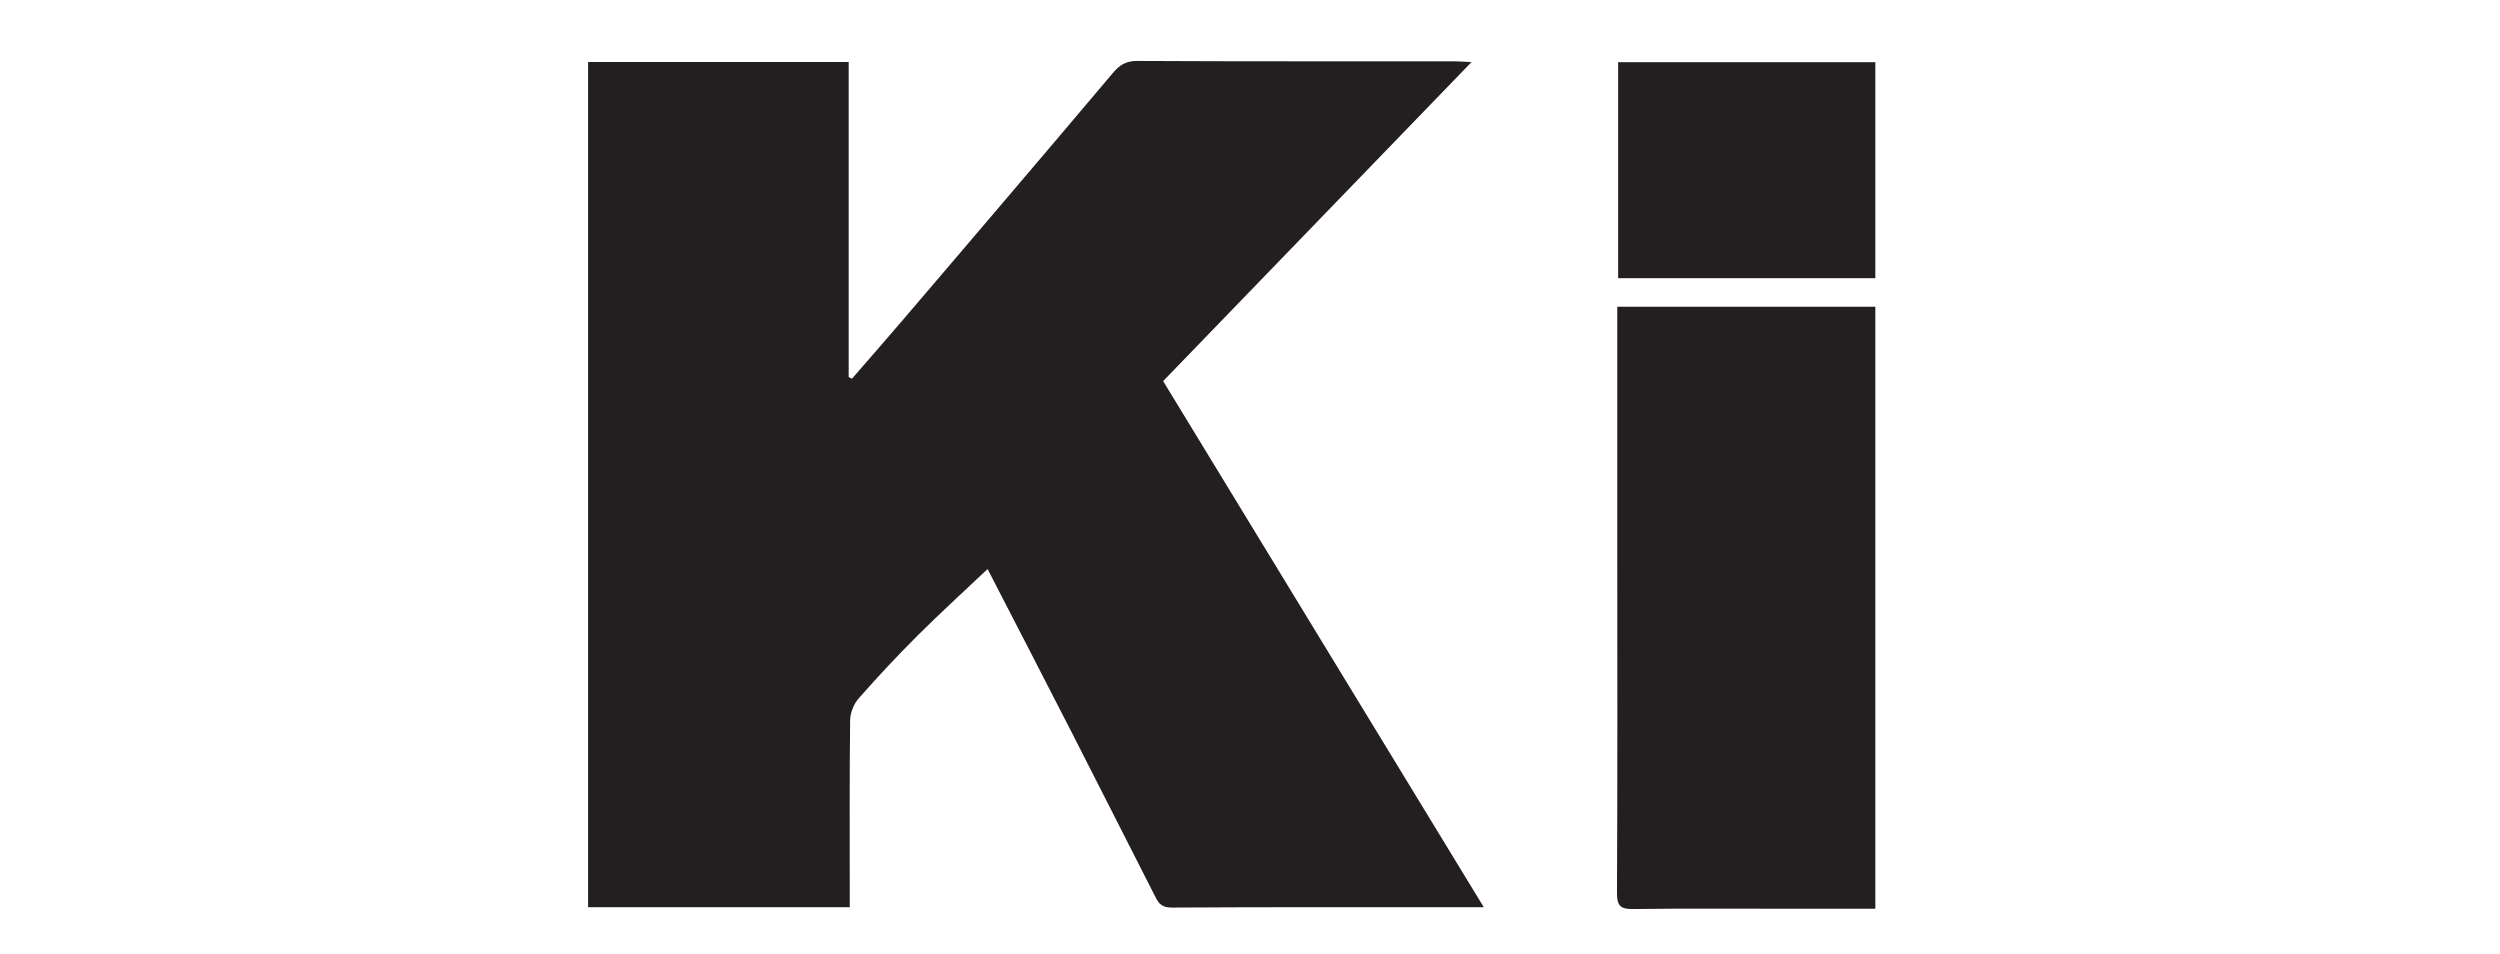
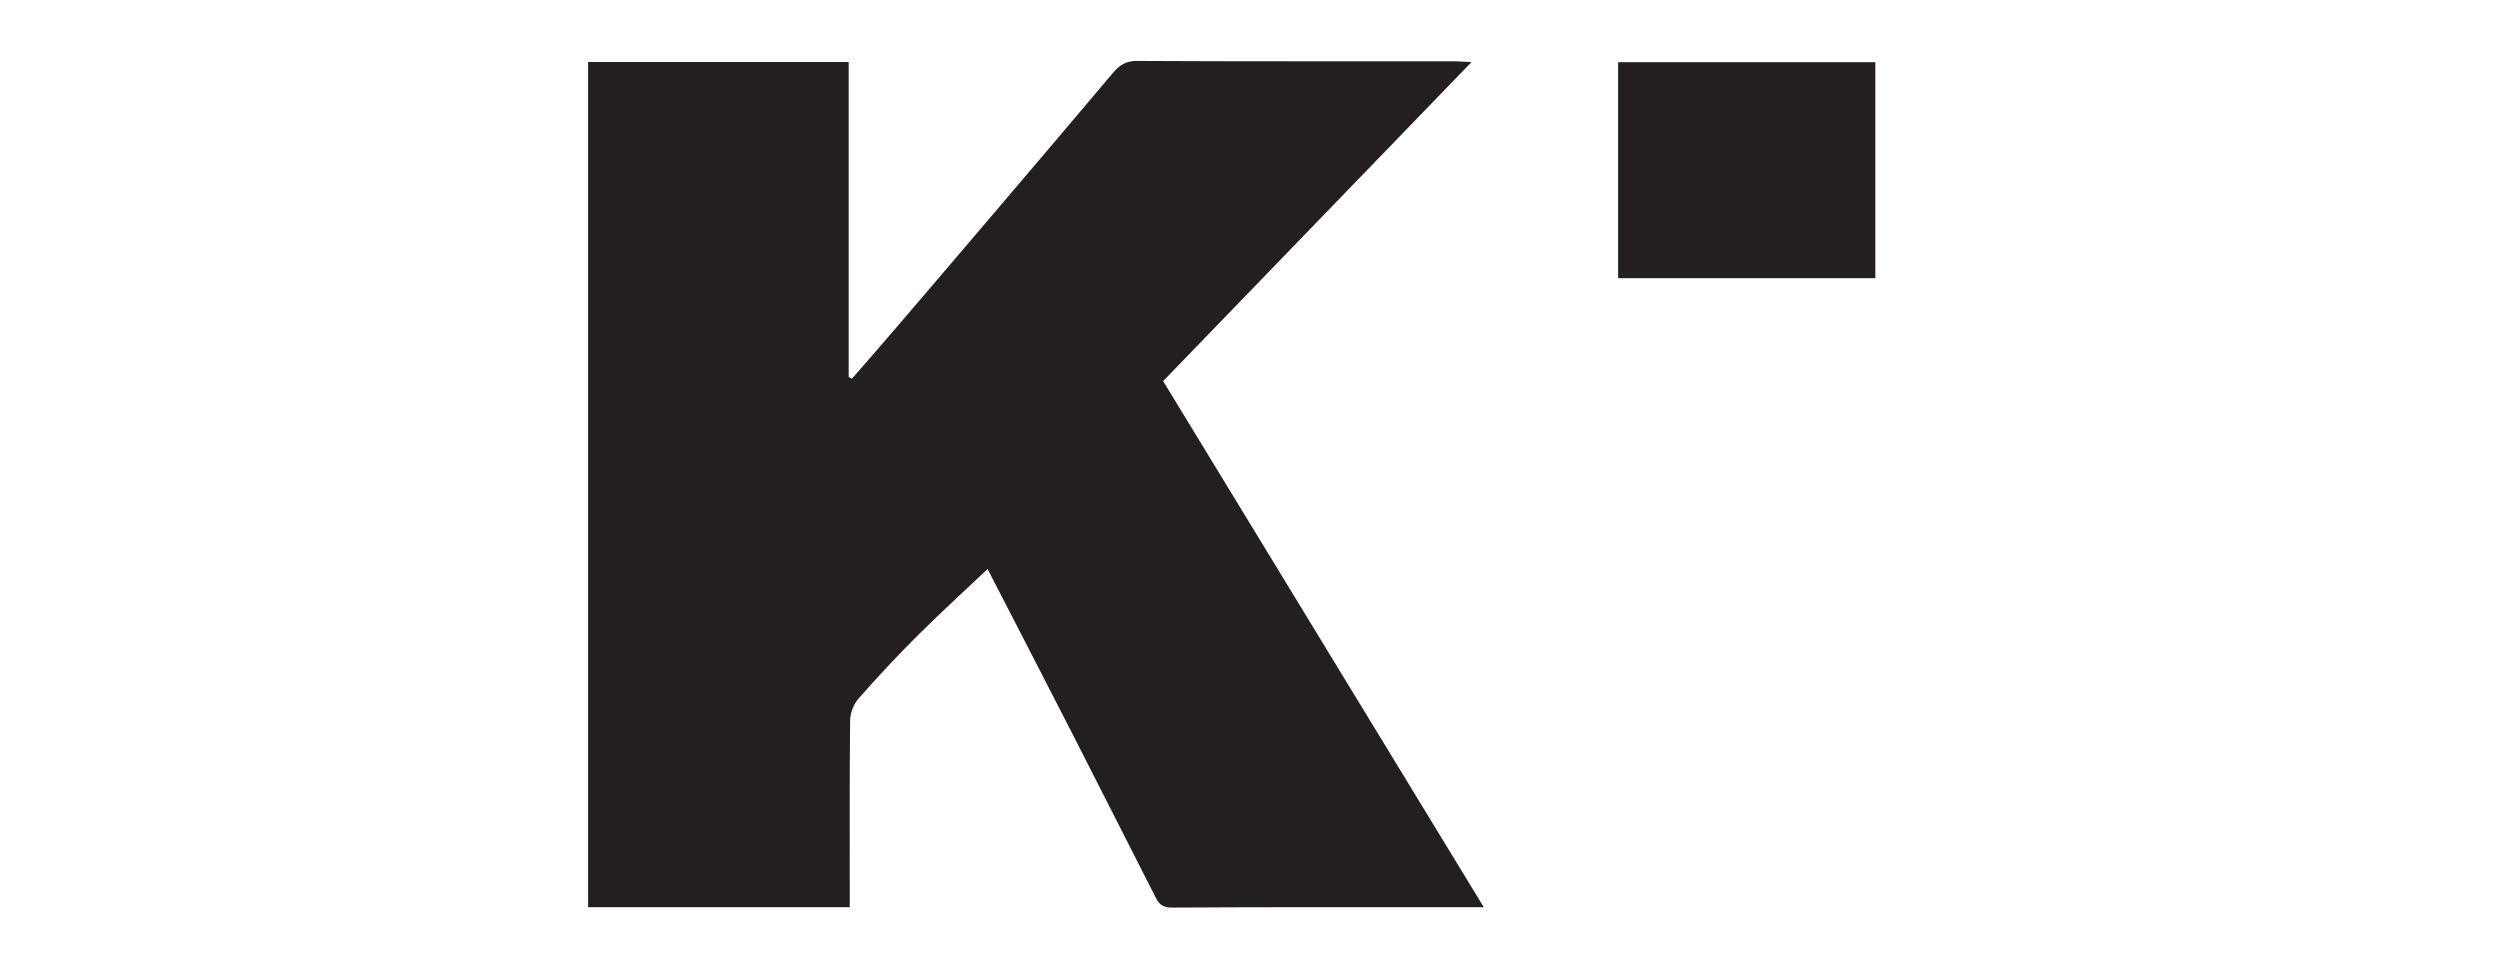
<svg xmlns="http://www.w3.org/2000/svg" id="Layer_34" viewBox="0 0 258.46 98.6">
  <defs>
    <style>.cls-1{fill:#231f20;stroke-width:0px;}</style>
  </defs>
  <path class="cls-1" d="M60.8,93.78V6.41h26.94v32.57l.34.17c1.69-1.95,3.4-3.89,5.07-5.85,3.47-4.05,6.93-8.12,10.39-12.18,3.84-4.51,7.68-9.03,11.5-13.56.67-.8,1.34-1.27,2.52-1.26,10.95.06,21.89.03,32.84.04.44,0,.88.04,1.73.08-10.75,11.12-21.26,21.99-31.88,32.98,10.98,18.03,22,36.1,33.15,54.39-1.09,0-1.93,0-2.76,0-9.83,0-19.66-.02-29.49.04-.89,0-1.3-.31-1.64-.98-2.88-5.65-5.74-11.31-8.62-16.95-2.95-5.76-5.92-11.51-8.79-17.07-2.41,2.28-4.87,4.52-7.23,6.87-2.11,2.1-4.14,4.28-6.11,6.52-.5.57-.86,1.48-.87,2.23-.07,5.88-.04,11.76-.04,17.64,0,.54,0,1.09,0,1.7h-27.04Z" />
-   <path class="cls-1" d="M193.88,93.95c-2.89,0-5.66,0-8.44,0-5.52,0-11.04-.04-16.56.03-1.32.02-1.72-.3-1.71-1.67.06-11.86.03-23.71.03-35.57,0-7.85,0-15.71,0-23.56,0-.45,0-.9,0-1.47h26.68v62.24Z" />
  <path class="cls-1" d="M167.29,6.43h26.59v22.33h-26.59V6.43Z" />
</svg>